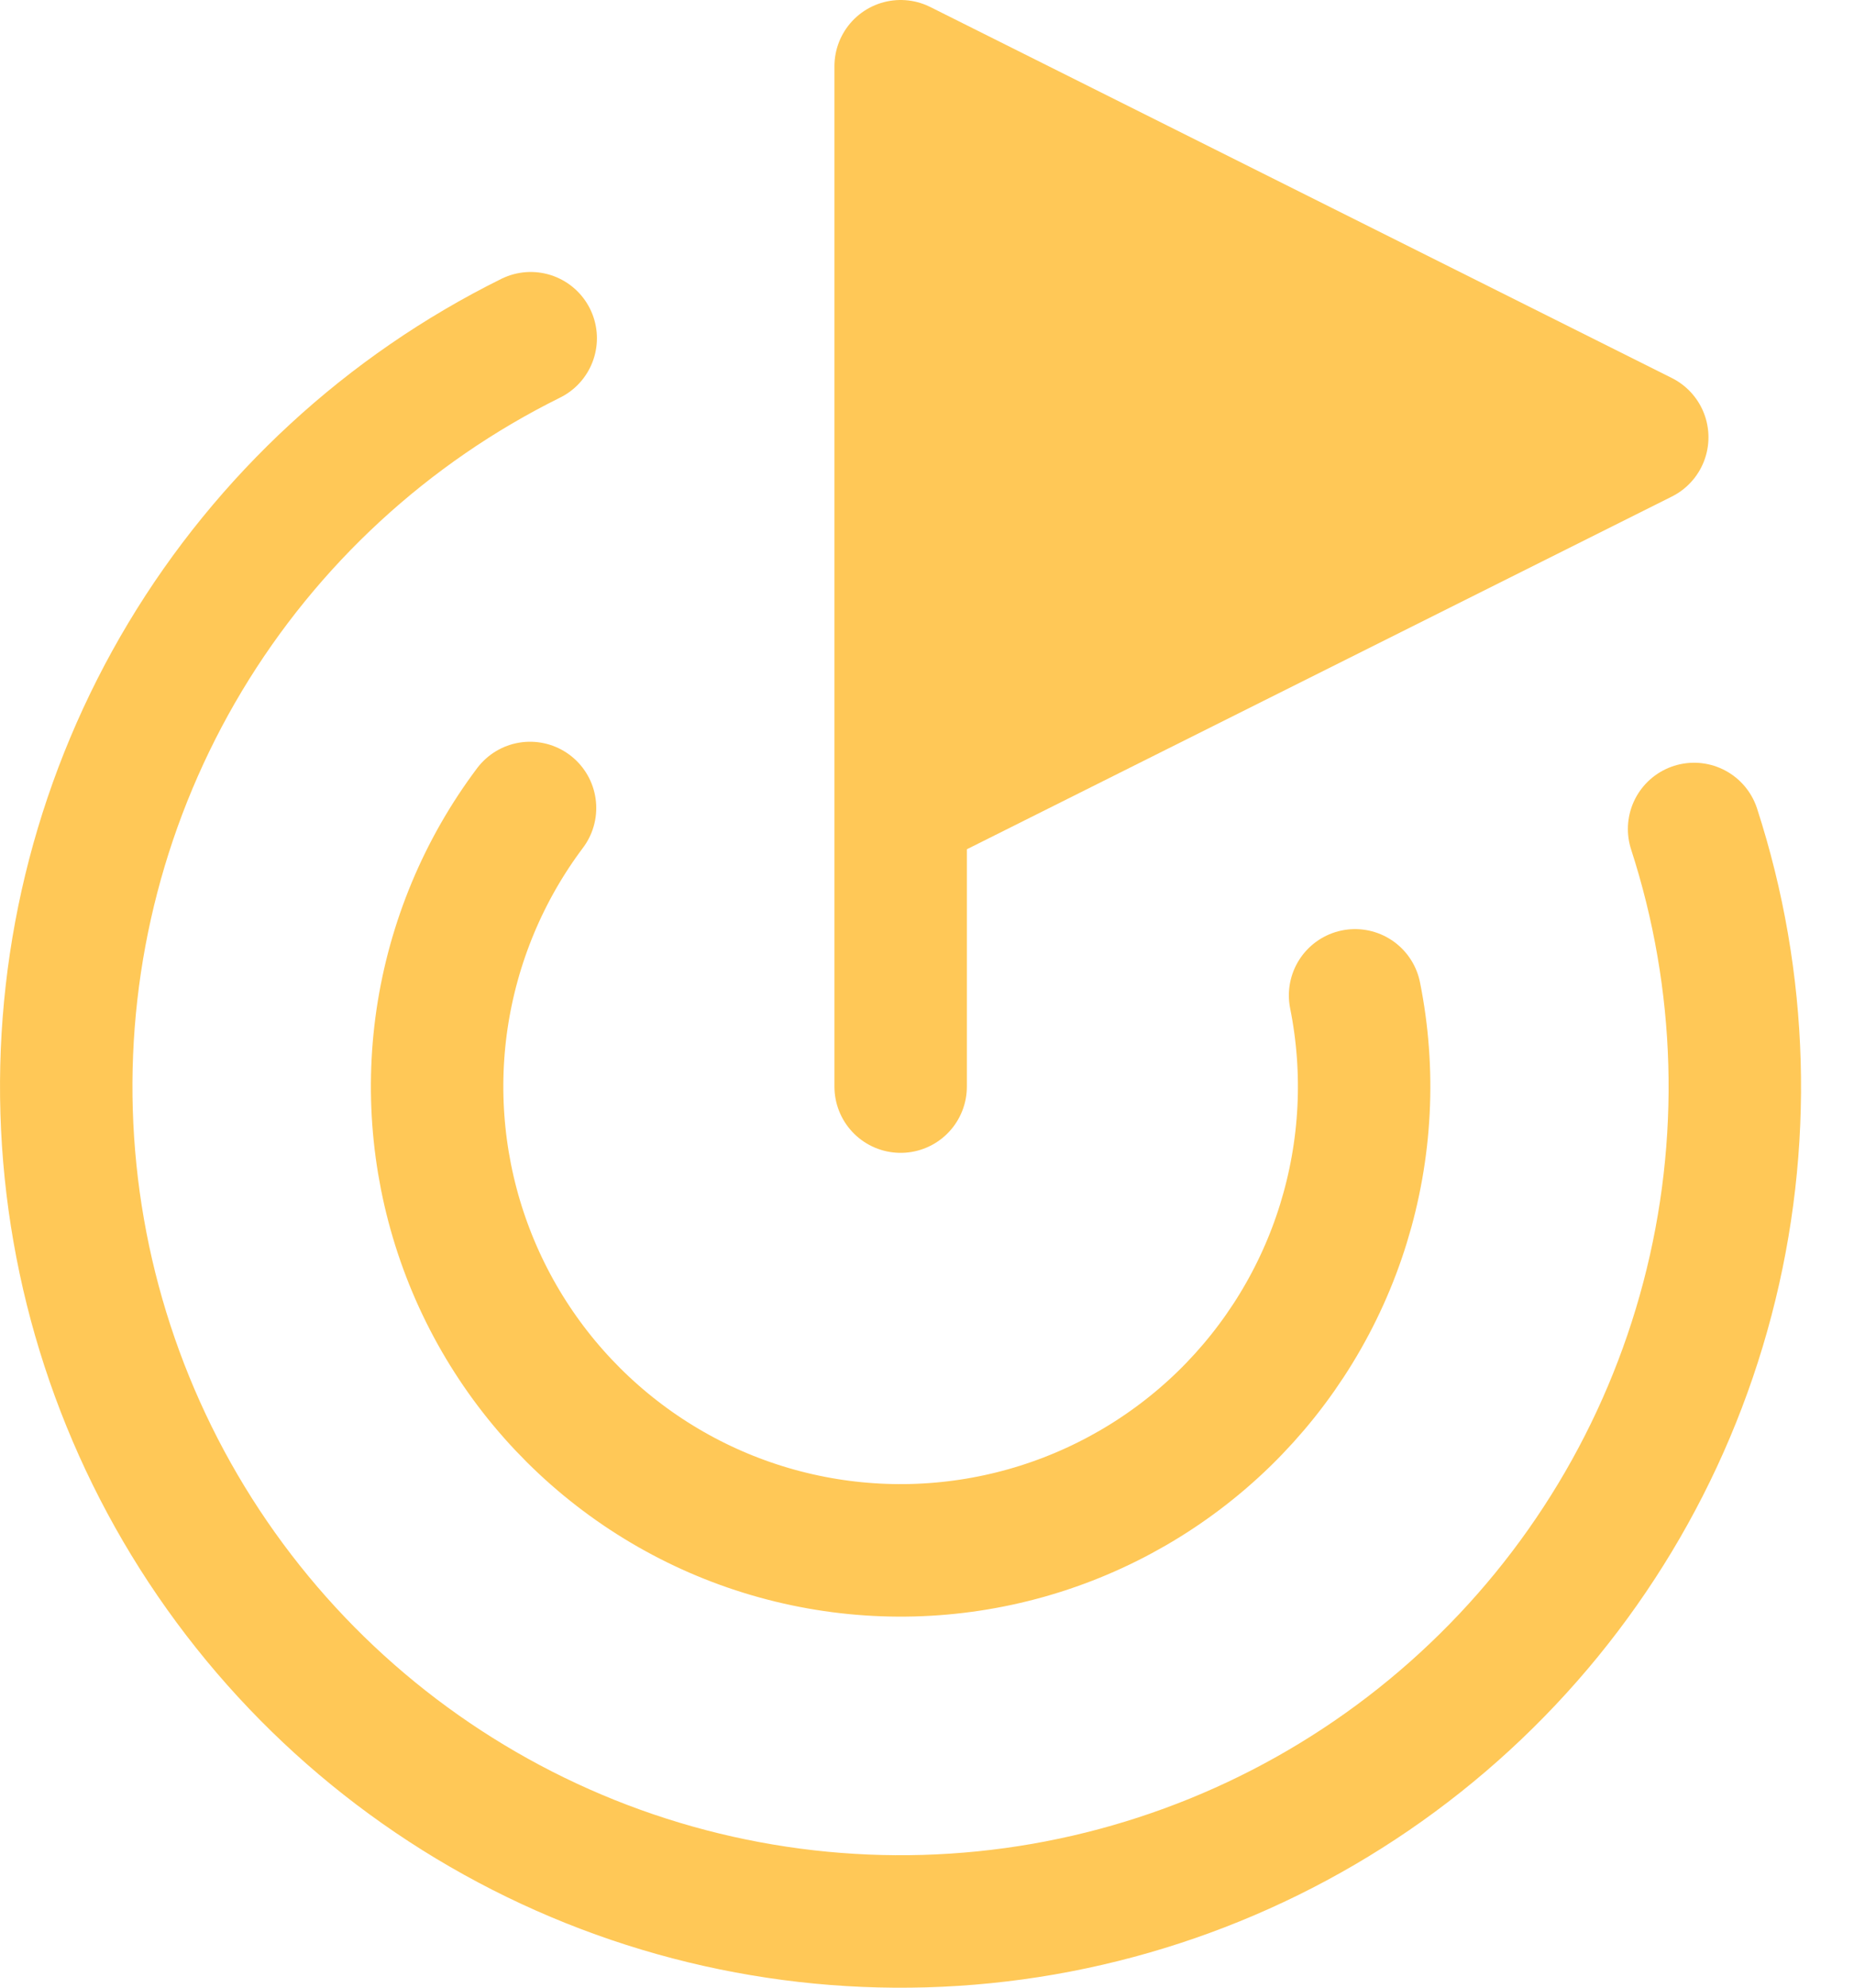
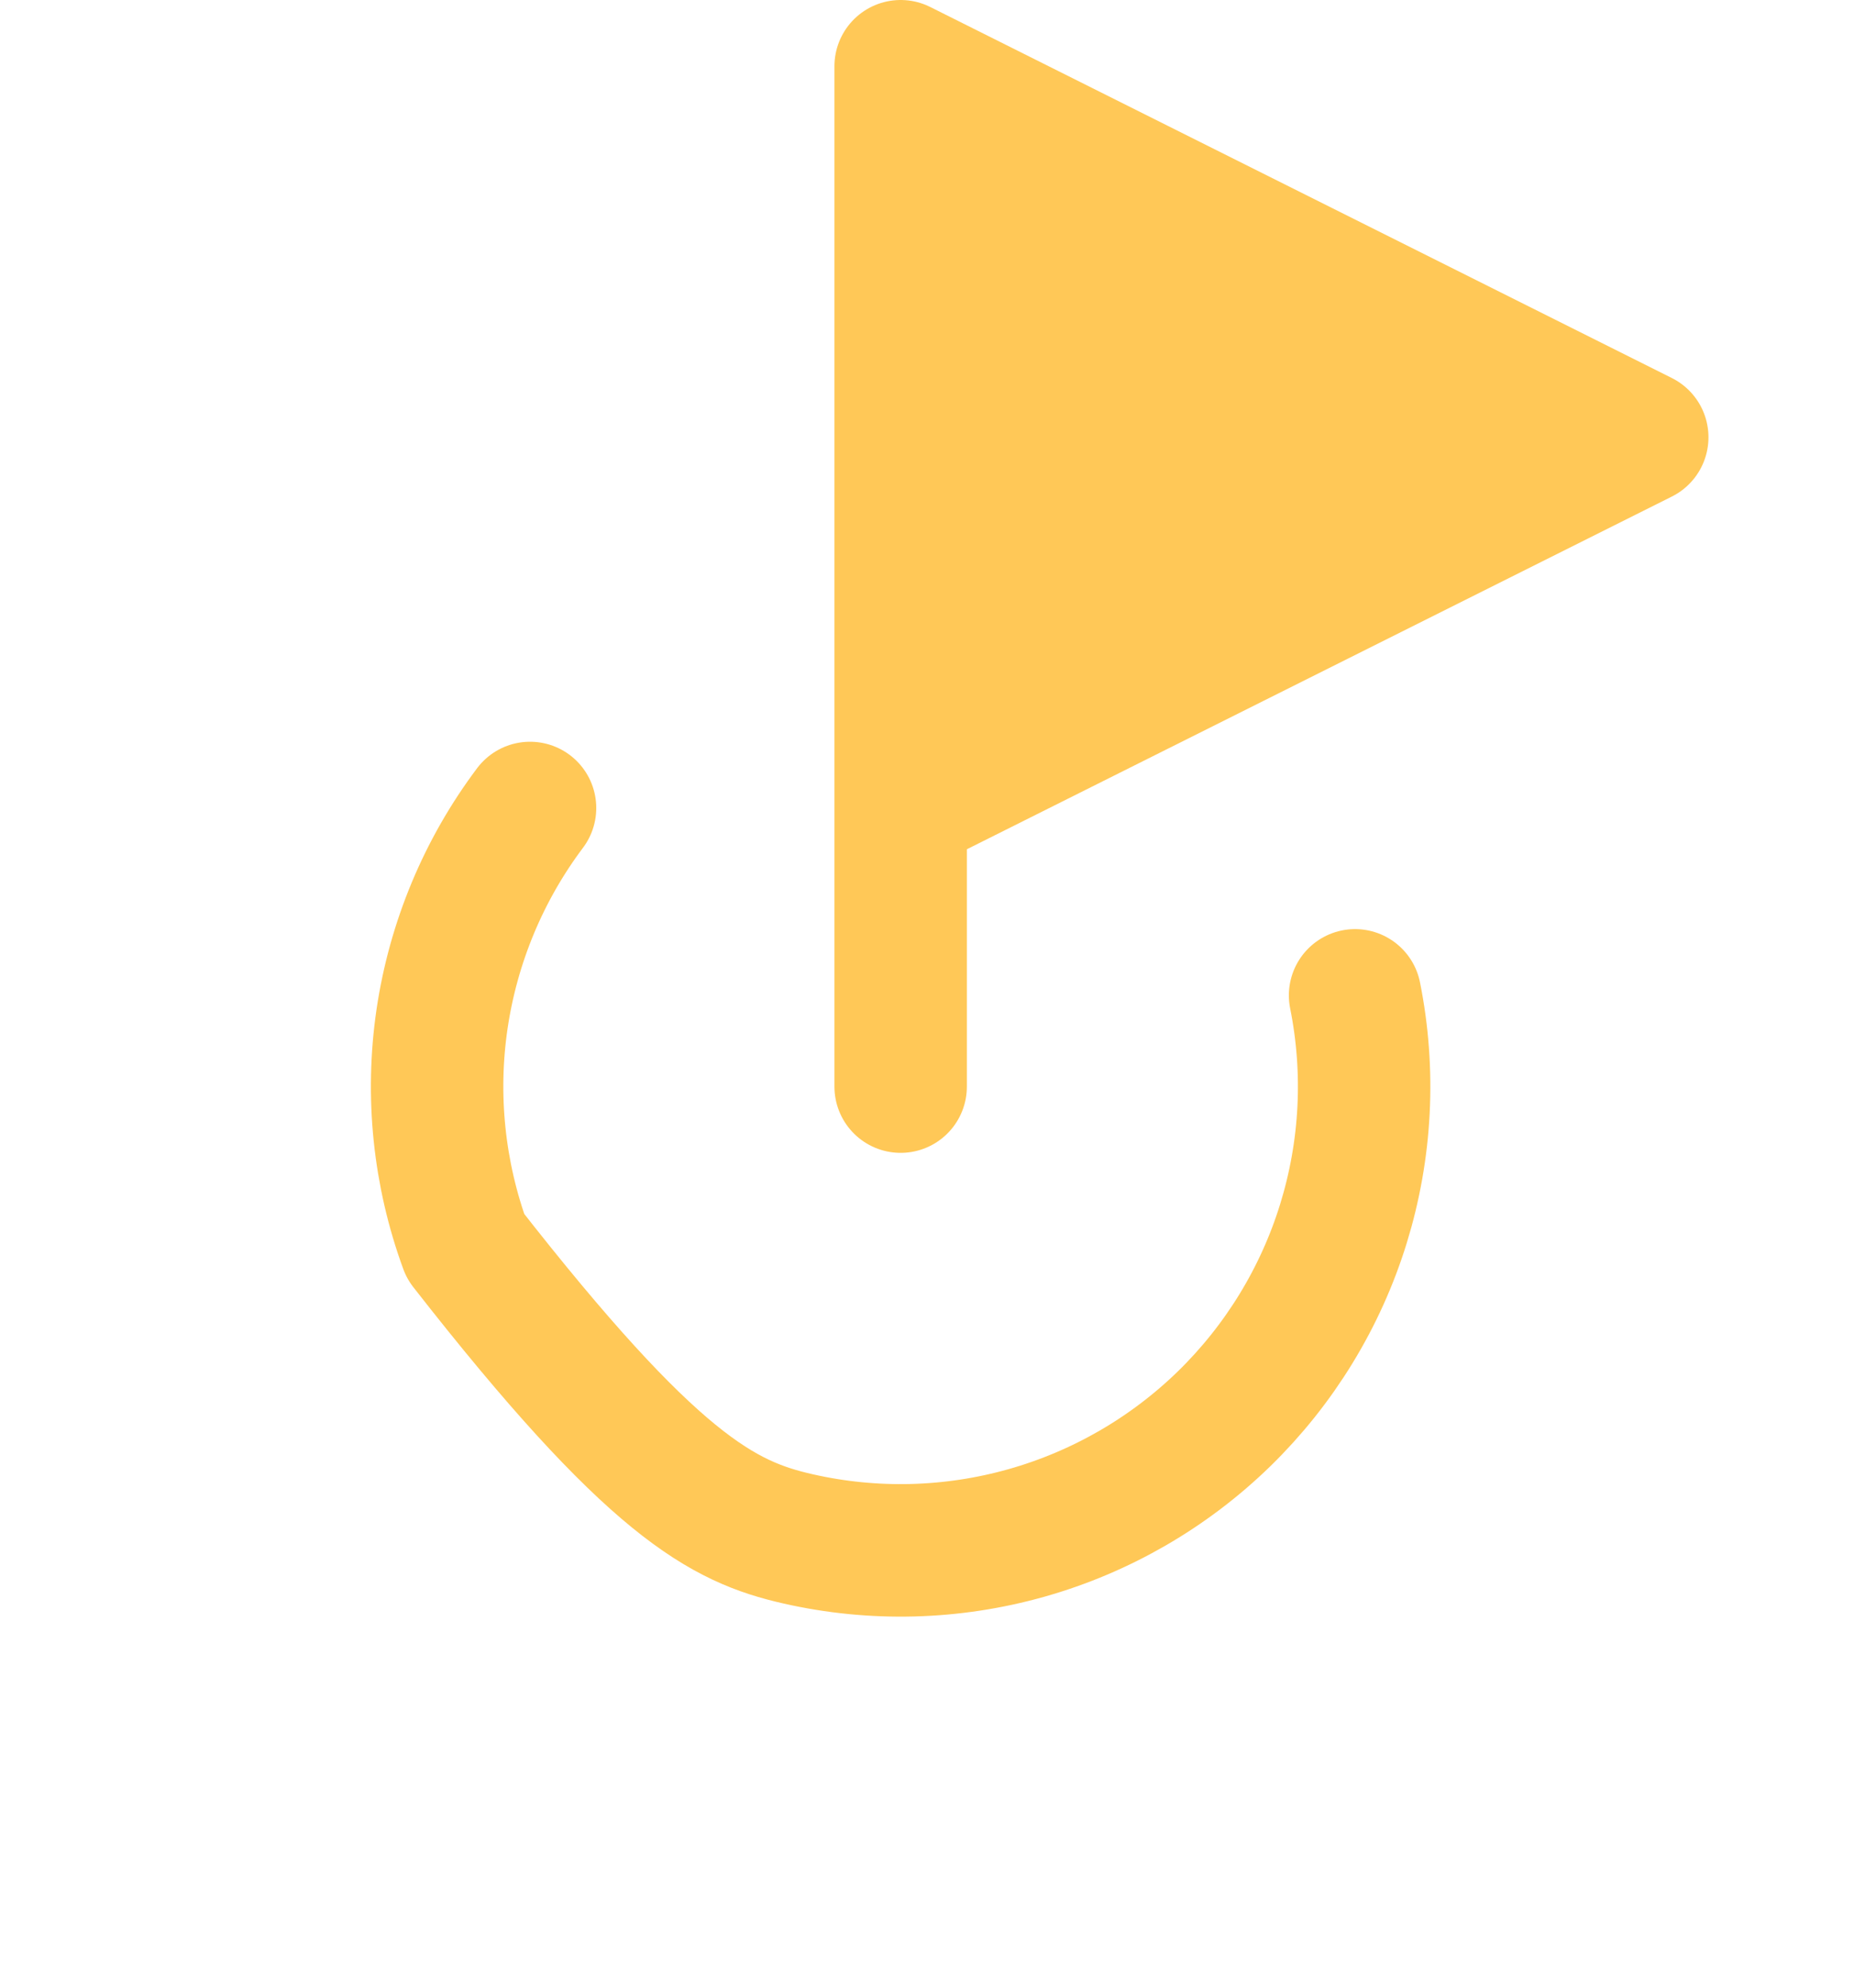
<svg xmlns="http://www.w3.org/2000/svg" width="28" height="30" viewBox="0 0 28 30" fill="none">
  <path d="M13.602 16.4V1L24.802 6.6L13.602 12.2" fill="#FFC857" />
  <path d="M13.602 16.4V1L24.802 6.6L13.602 12.2" stroke="#FFC857" stroke-width="2" stroke-linecap="round" stroke-linejoin="round" />
-   <path d="M25.585 12.512C26.33 14.808 26.4 17.27 25.786 19.604C25.172 21.939 23.901 24.048 22.122 25.681C20.344 27.314 18.135 28.401 15.756 28.815C13.378 29.228 10.931 28.949 8.706 28.011C6.482 27.073 4.573 25.516 3.208 23.525C1.843 21.534 1.079 19.193 1.006 16.78C0.933 14.367 1.555 11.984 2.797 9.914C4.04 7.845 5.851 6.176 8.015 5.105" stroke="#FFC857" stroke-width="2" stroke-linecap="round" stroke-linejoin="round" />
-   <path d="M8.005 12.195C7.303 13.129 6.847 14.224 6.676 15.379C6.506 16.535 6.628 17.715 7.03 18.811C7.432 19.908 8.103 20.886 8.98 21.657C9.857 22.428 10.913 22.968 12.052 23.226C13.191 23.485 14.377 23.454 15.501 23.137C16.625 22.82 17.652 22.227 18.489 21.412C19.325 20.596 19.944 19.585 20.289 18.469C20.634 17.353 20.695 16.169 20.465 15.023" stroke="#FFC857" stroke-width="2" stroke-linecap="round" stroke-linejoin="round" />
+   <path d="M8.005 12.195C7.303 13.129 6.847 14.224 6.676 15.379C6.506 16.535 6.628 17.715 7.03 18.811C9.857 22.428 10.913 22.968 12.052 23.226C13.191 23.485 14.377 23.454 15.501 23.137C16.625 22.82 17.652 22.227 18.489 21.412C19.325 20.596 19.944 19.585 20.289 18.469C20.634 17.353 20.695 16.169 20.465 15.023" stroke="#FFC857" stroke-width="2" stroke-linecap="round" stroke-linejoin="round" />
</svg>